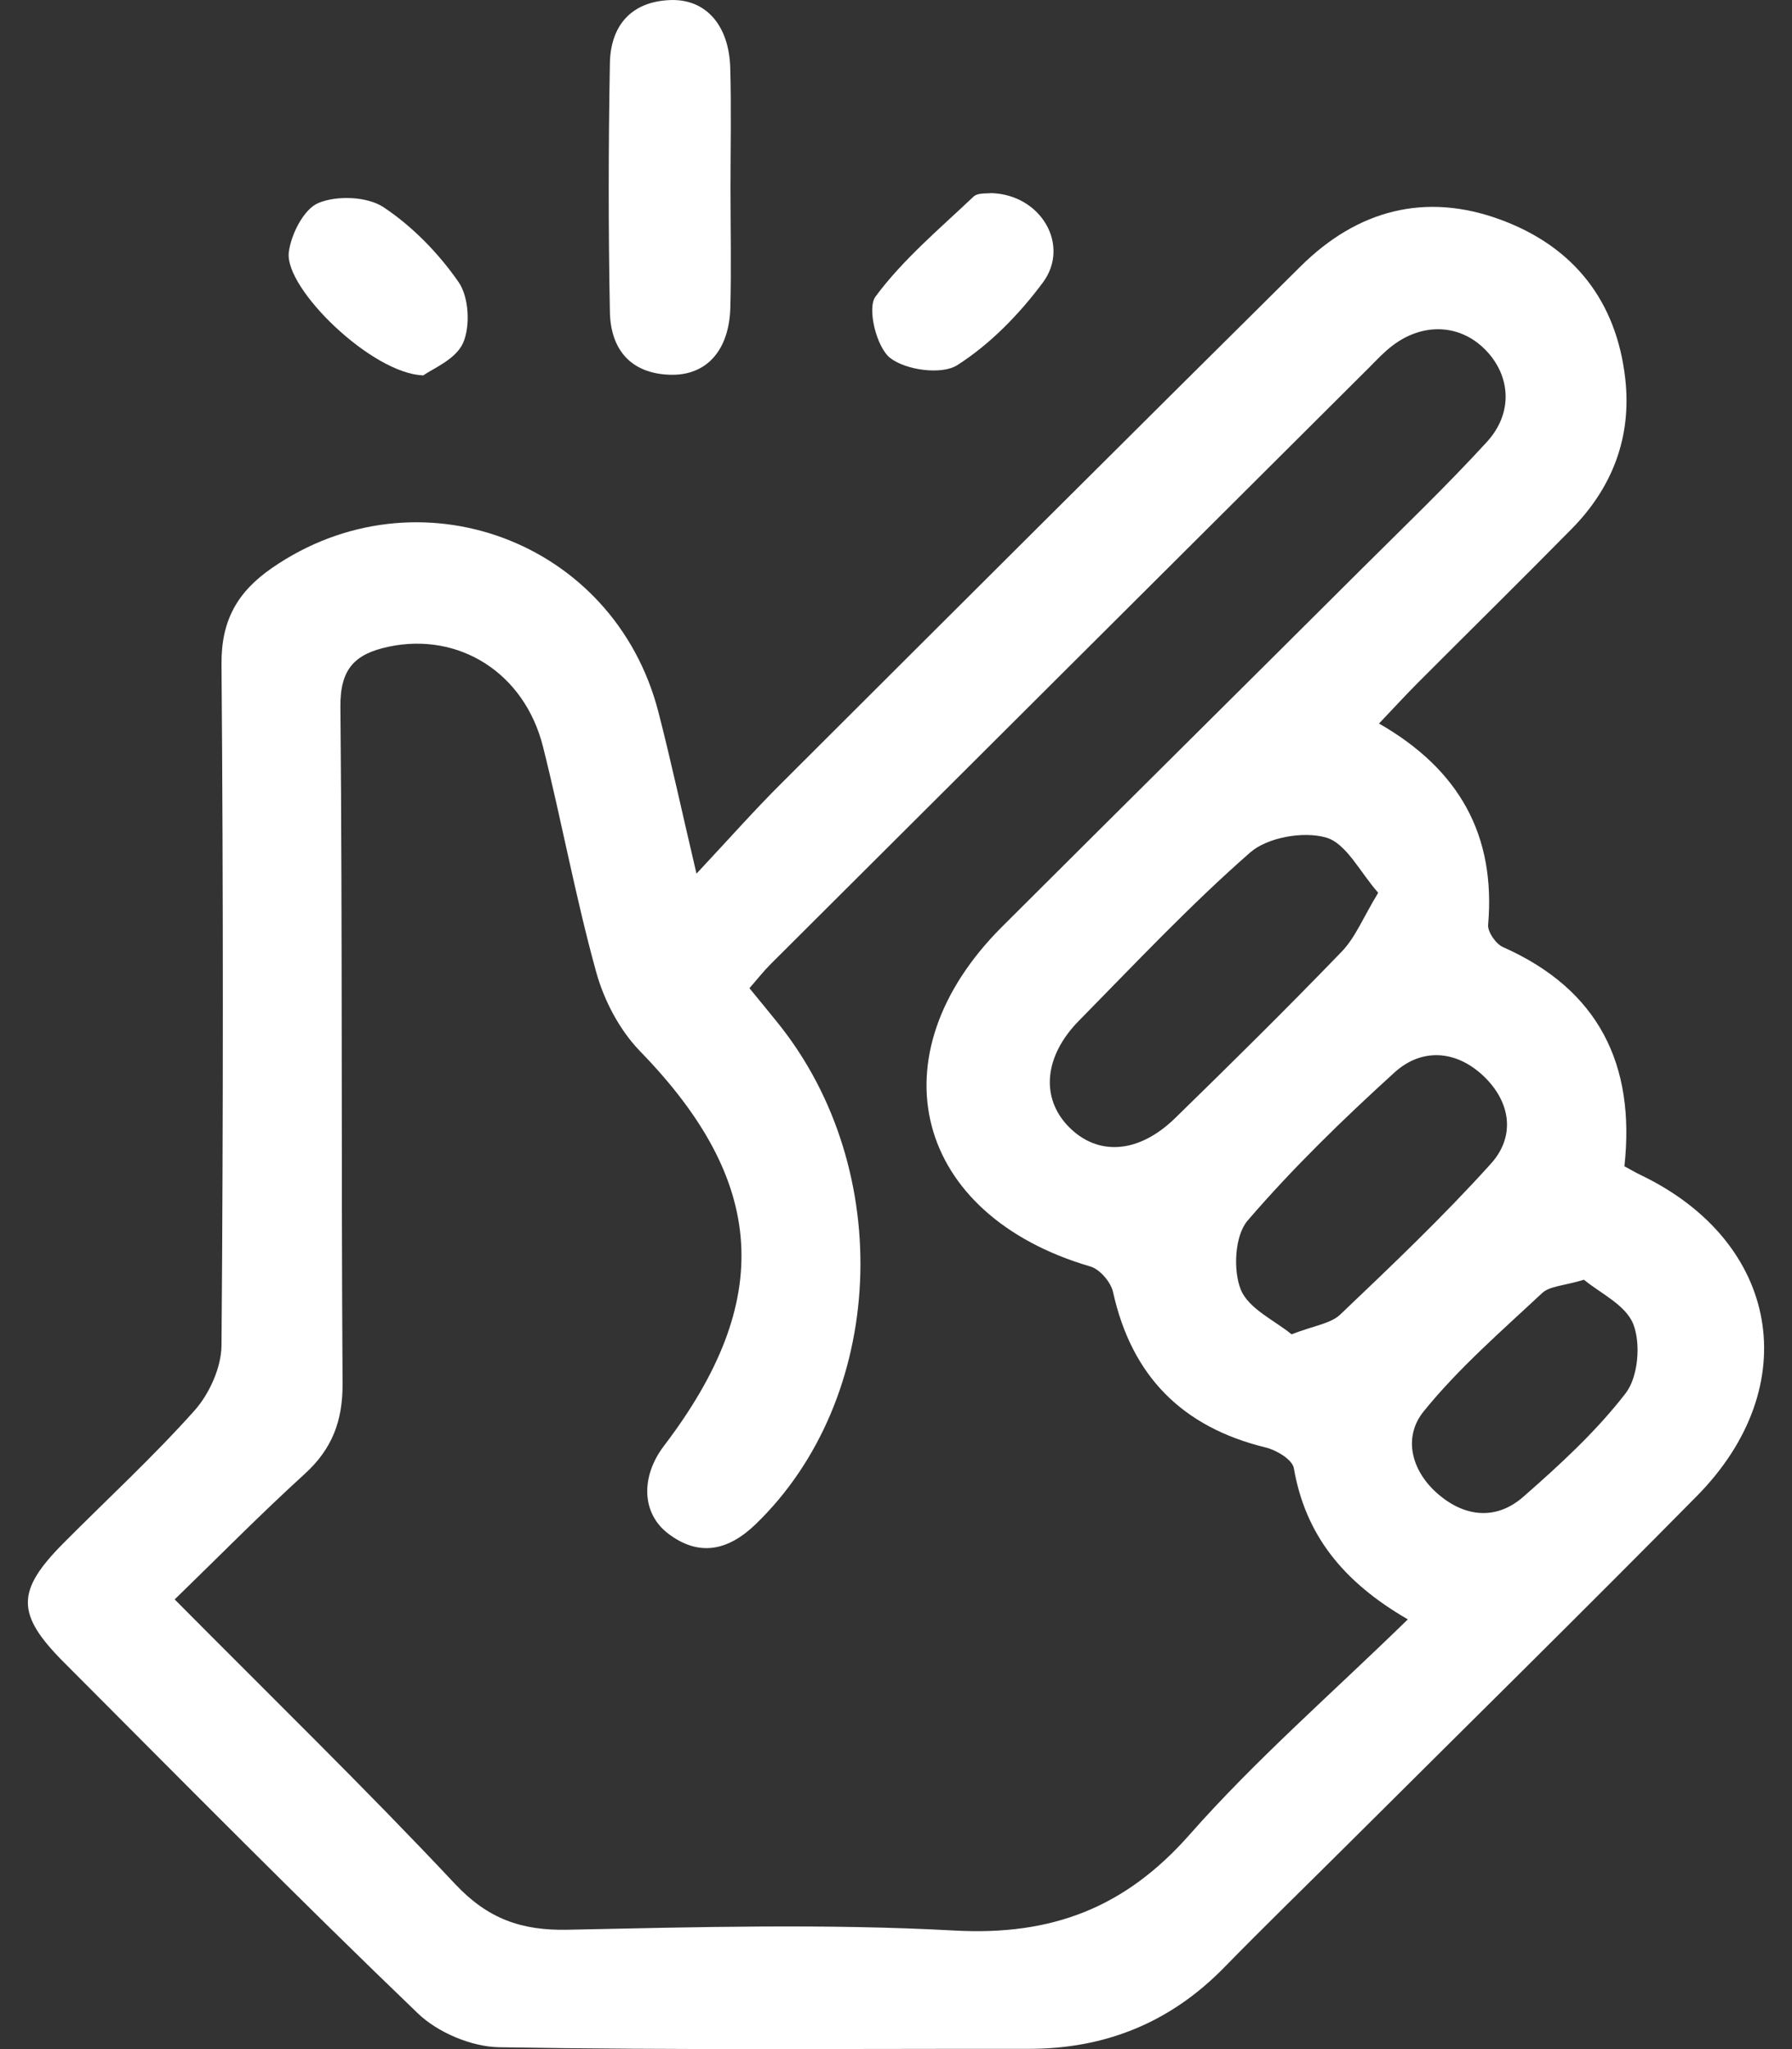
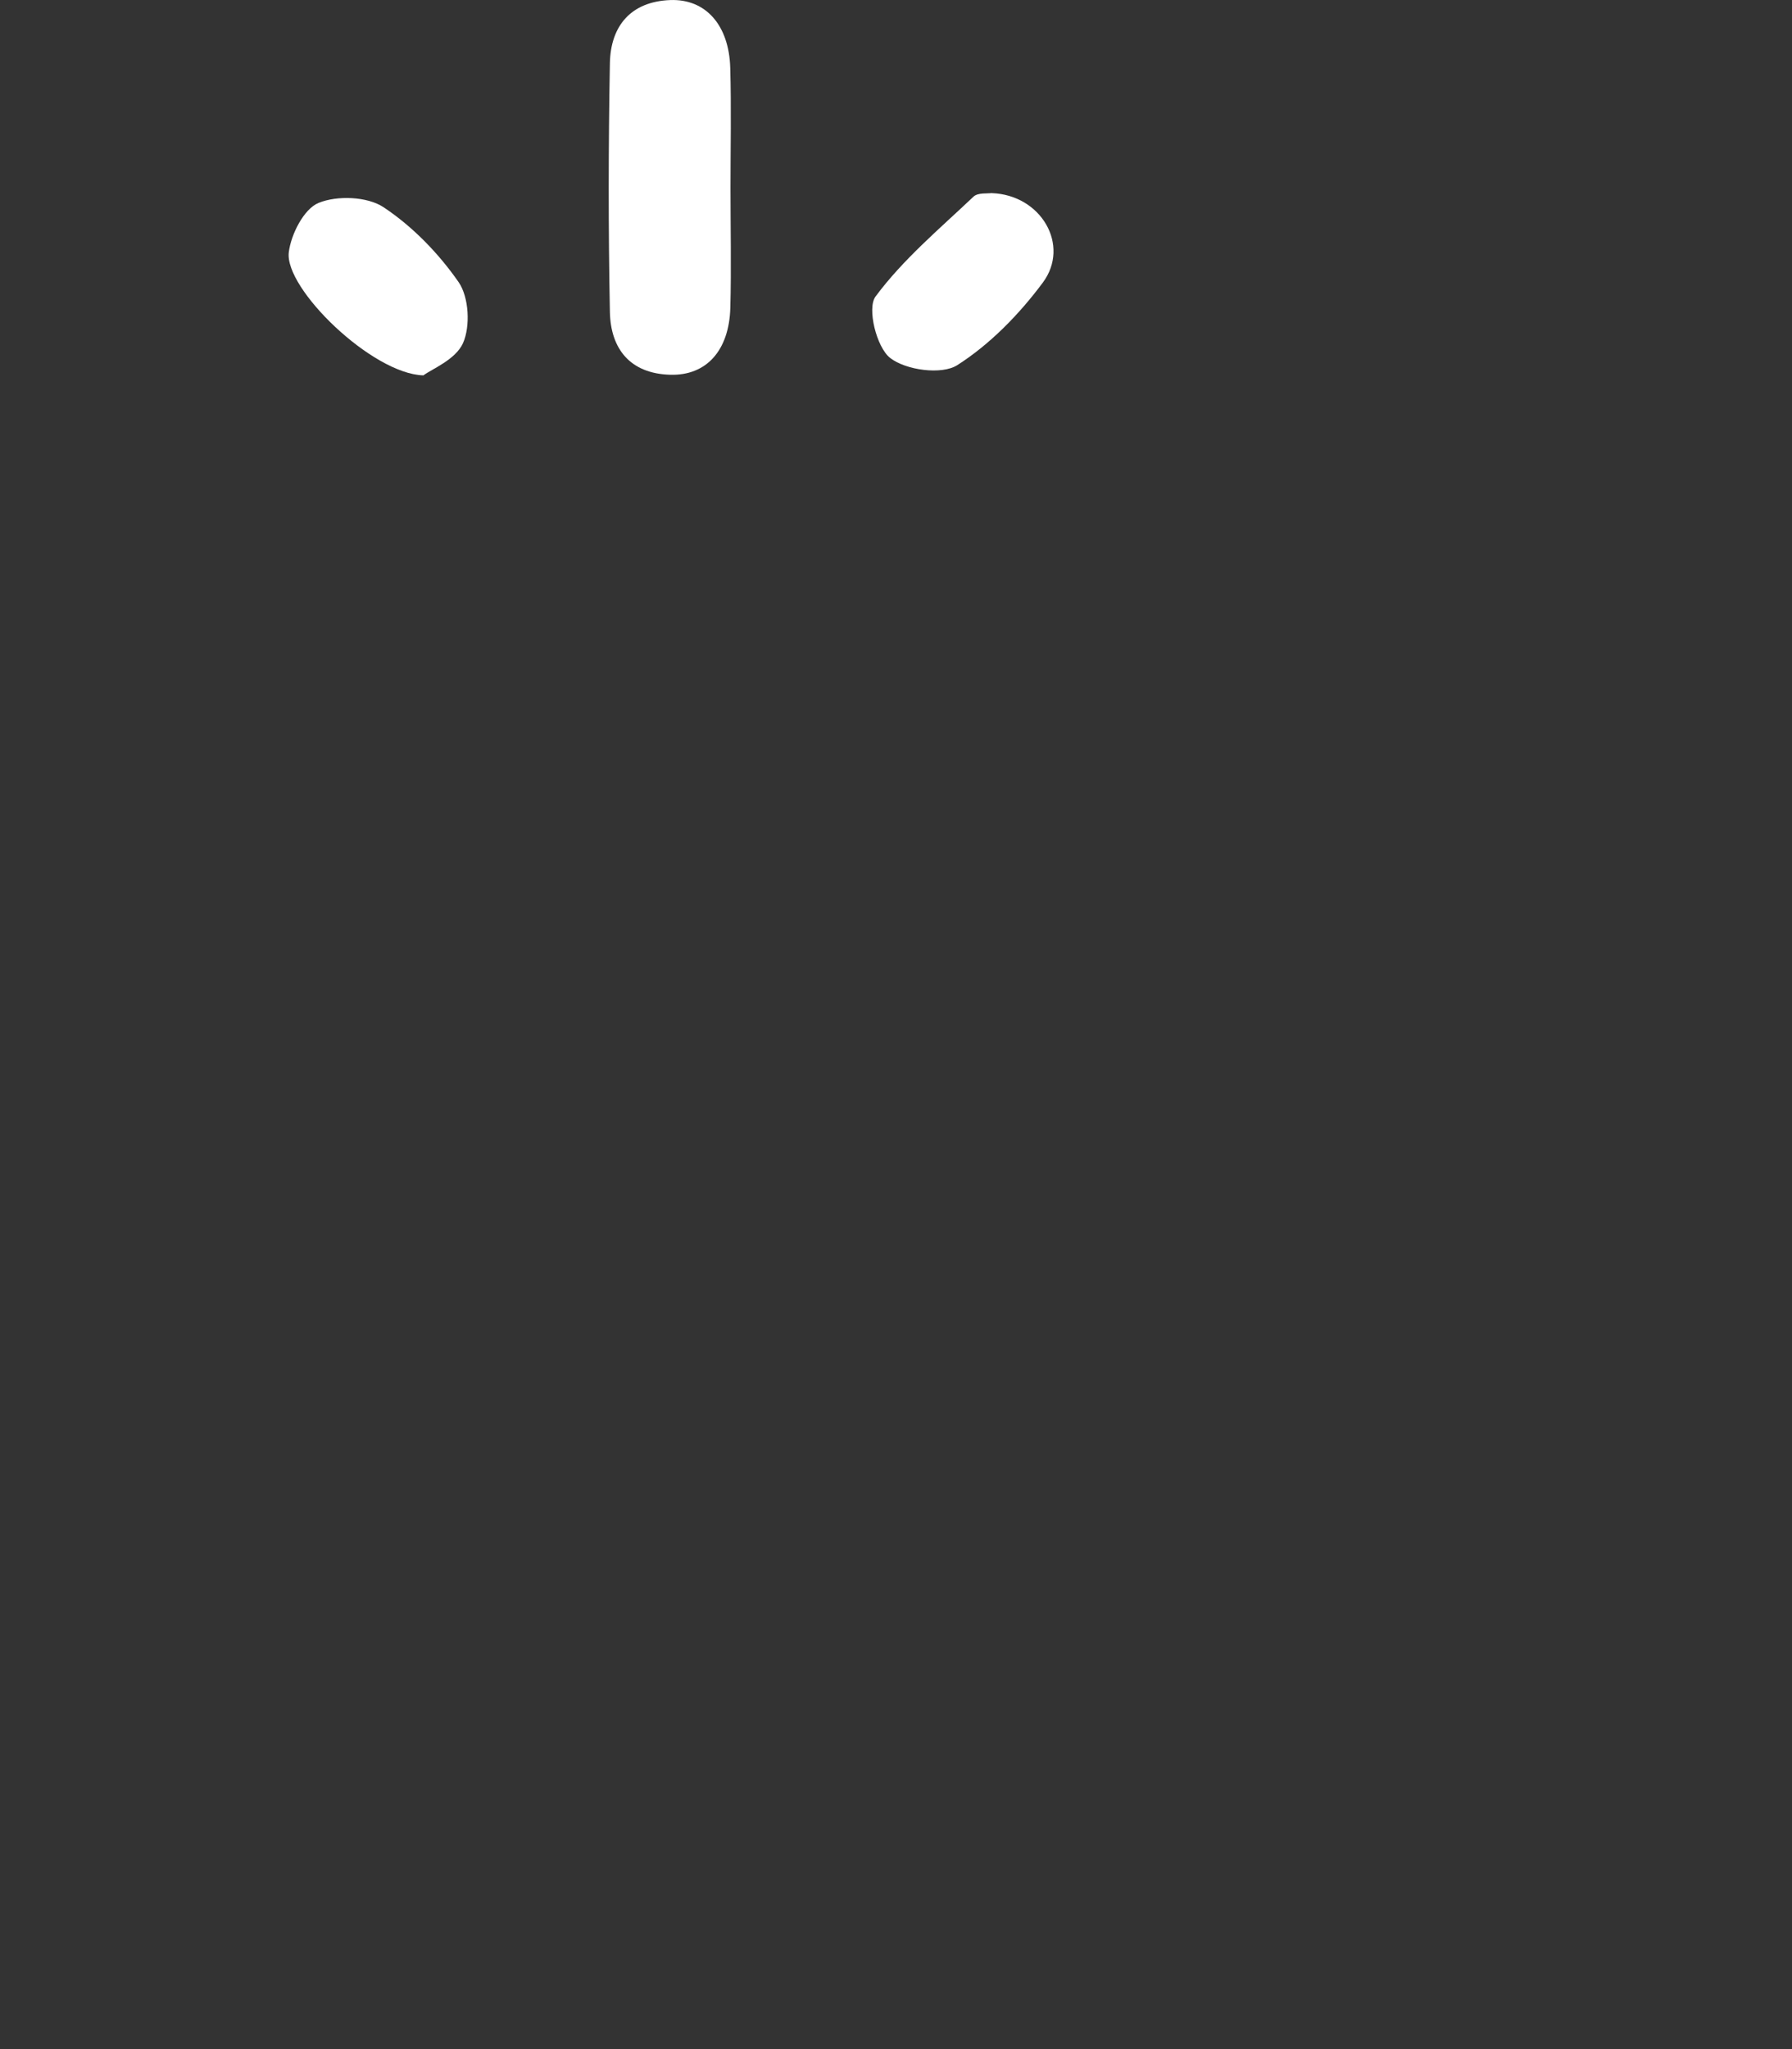
<svg xmlns="http://www.w3.org/2000/svg" width="56" height="64" viewBox="0 0 56 64" fill="none">
  <rect x="0" y="0" width="56" height="64" fill="#333333" stroke="none" />
  <g id="Vector">
-     <path d="M21.766 27.286C22.803 26.178 23.568 25.313 24.386 24.498C29.8 19.096 35.216 13.696 40.649 8.314C42.418 6.561 44.546 5.991 46.908 6.867C49.183 7.71 50.521 9.407 50.791 11.844C50.991 13.655 50.388 15.229 49.111 16.523C47.517 18.139 45.898 19.733 44.293 21.341C43.909 21.727 43.539 22.131 43.094 22.598C45.609 24.039 46.744 26.092 46.504 28.882C46.485 29.108 46.746 29.483 46.969 29.581C49.959 30.907 51.111 33.25 50.763 36.427C50.964 36.535 51.119 36.627 51.283 36.705C55.612 38.788 56.419 43.292 53.025 46.728C49.409 50.389 45.742 53.997 42.095 57.627C40.816 58.901 39.516 60.161 38.254 61.452C36.573 63.171 34.54 63.994 32.147 63.992C26.631 63.986 21.115 64.036 15.601 63.942C14.739 63.928 13.684 63.485 13.059 62.885C9.314 59.29 5.665 55.596 1.998 51.921C0.493 50.414 0.504 49.688 1.979 48.202C3.35 46.822 4.788 45.501 6.082 44.052C6.546 43.529 6.916 42.708 6.922 42.021C6.978 34.927 6.978 27.836 6.922 20.743C6.911 19.374 7.42 18.484 8.505 17.736C13.047 14.606 19.187 16.873 20.572 22.228C20.965 23.747 21.293 25.28 21.763 27.277L21.766 27.286ZM23.421 30.866C23.744 31.261 24.036 31.611 24.319 31.965C28.011 36.56 27.683 43.693 23.605 47.615C22.753 48.433 21.841 48.636 20.87 47.891C20.047 47.256 20.021 46.116 20.747 45.161C24.216 40.611 23.958 36.897 19.999 32.83C19.362 32.173 18.875 31.247 18.631 30.36C17.988 28.04 17.557 25.664 16.97 23.327C16.388 21.004 14.335 19.738 12.149 20.198C11.084 20.423 10.627 20.893 10.638 22.075C10.702 29.122 10.661 36.168 10.705 43.214C10.713 44.371 10.383 45.251 9.526 46.032C8.135 47.298 6.813 48.642 5.459 49.955C8.513 53.034 11.434 55.874 14.221 58.843C15.242 59.93 16.291 60.303 17.74 60.272C21.771 60.189 25.813 60.078 29.833 60.297C32.865 60.462 35.157 59.591 37.177 57.299C39.247 54.953 41.631 52.884 43.995 50.578C41.95 49.395 40.791 47.924 40.432 45.854C40.387 45.59 39.889 45.289 39.55 45.209C36.943 44.572 35.363 42.981 34.782 40.352C34.712 40.043 34.37 39.642 34.072 39.556C28.573 37.948 27.268 32.98 31.318 28.941C35.06 25.21 38.815 21.491 42.557 17.763C43.87 16.456 45.211 15.171 46.463 13.805C47.297 12.895 47.211 11.73 46.413 10.92C45.625 10.122 44.468 10.066 43.511 10.798C43.255 10.992 43.03 11.232 42.802 11.463C36.562 17.677 30.323 23.892 24.086 30.109C23.863 30.332 23.668 30.582 23.418 30.866H23.421ZM43.069 27.884C42.501 27.244 42.073 26.34 41.439 26.159C40.735 25.956 39.614 26.151 39.071 26.623C37.191 28.268 35.472 30.098 33.716 31.881C32.617 32.997 32.517 34.301 33.402 35.197C34.306 36.115 35.58 36.034 36.718 34.927C38.476 33.214 40.226 31.486 41.931 29.72C42.357 29.277 42.599 28.657 43.069 27.884ZM40.359 41.676C41.058 41.403 41.581 41.345 41.884 41.056C43.492 39.526 45.105 37.993 46.591 36.346C47.372 35.481 47.205 34.404 46.351 33.6C45.497 32.796 44.426 32.727 43.578 33.497C41.97 34.958 40.401 36.48 38.988 38.123C38.587 38.588 38.529 39.665 38.774 40.277C39.016 40.877 39.839 41.245 40.359 41.673V41.676ZM49.498 39.971C48.872 40.16 48.429 40.165 48.19 40.388C46.916 41.579 45.581 42.733 44.49 44.082C43.831 44.895 44.106 45.957 44.955 46.678C45.795 47.393 46.771 47.479 47.603 46.75C48.744 45.751 49.882 44.708 50.802 43.515C51.192 43.008 51.281 41.974 51.041 41.359C50.805 40.755 49.984 40.377 49.5 39.971H49.498Z" fill="white" />
    <path d="M22.828 5.863C22.828 7.112 22.856 8.361 22.823 9.607C22.787 10.948 22.075 11.738 20.942 11.705C19.693 11.668 19.081 10.898 19.059 9.741C19.009 7.151 19.012 4.561 19.059 1.974C19.081 0.811 19.713 0.049 20.945 0.002C22.052 -0.04 22.781 0.783 22.82 2.116C22.856 3.362 22.828 4.614 22.828 5.86V5.863Z" fill="white" />
    <path d="M13.228 11.724C11.629 11.677 8.886 9.015 9.025 7.88C9.094 7.315 9.498 6.525 9.954 6.338C10.536 6.099 11.481 6.135 11.99 6.475C12.897 7.078 13.71 7.916 14.333 8.814C14.655 9.282 14.703 10.191 14.469 10.717C14.235 11.237 13.49 11.529 13.231 11.724H13.228Z" fill="white" />
    <path d="M30.987 6.032C32.537 6.083 33.455 7.663 32.587 8.828C31.852 9.816 30.94 10.751 29.916 11.404C29.43 11.716 28.306 11.563 27.816 11.179C27.39 10.845 27.09 9.627 27.36 9.262C28.22 8.102 29.363 7.145 30.423 6.141C30.562 6.01 30.865 6.052 30.99 6.03L30.987 6.032Z" fill="white" />
  </g>
</svg>